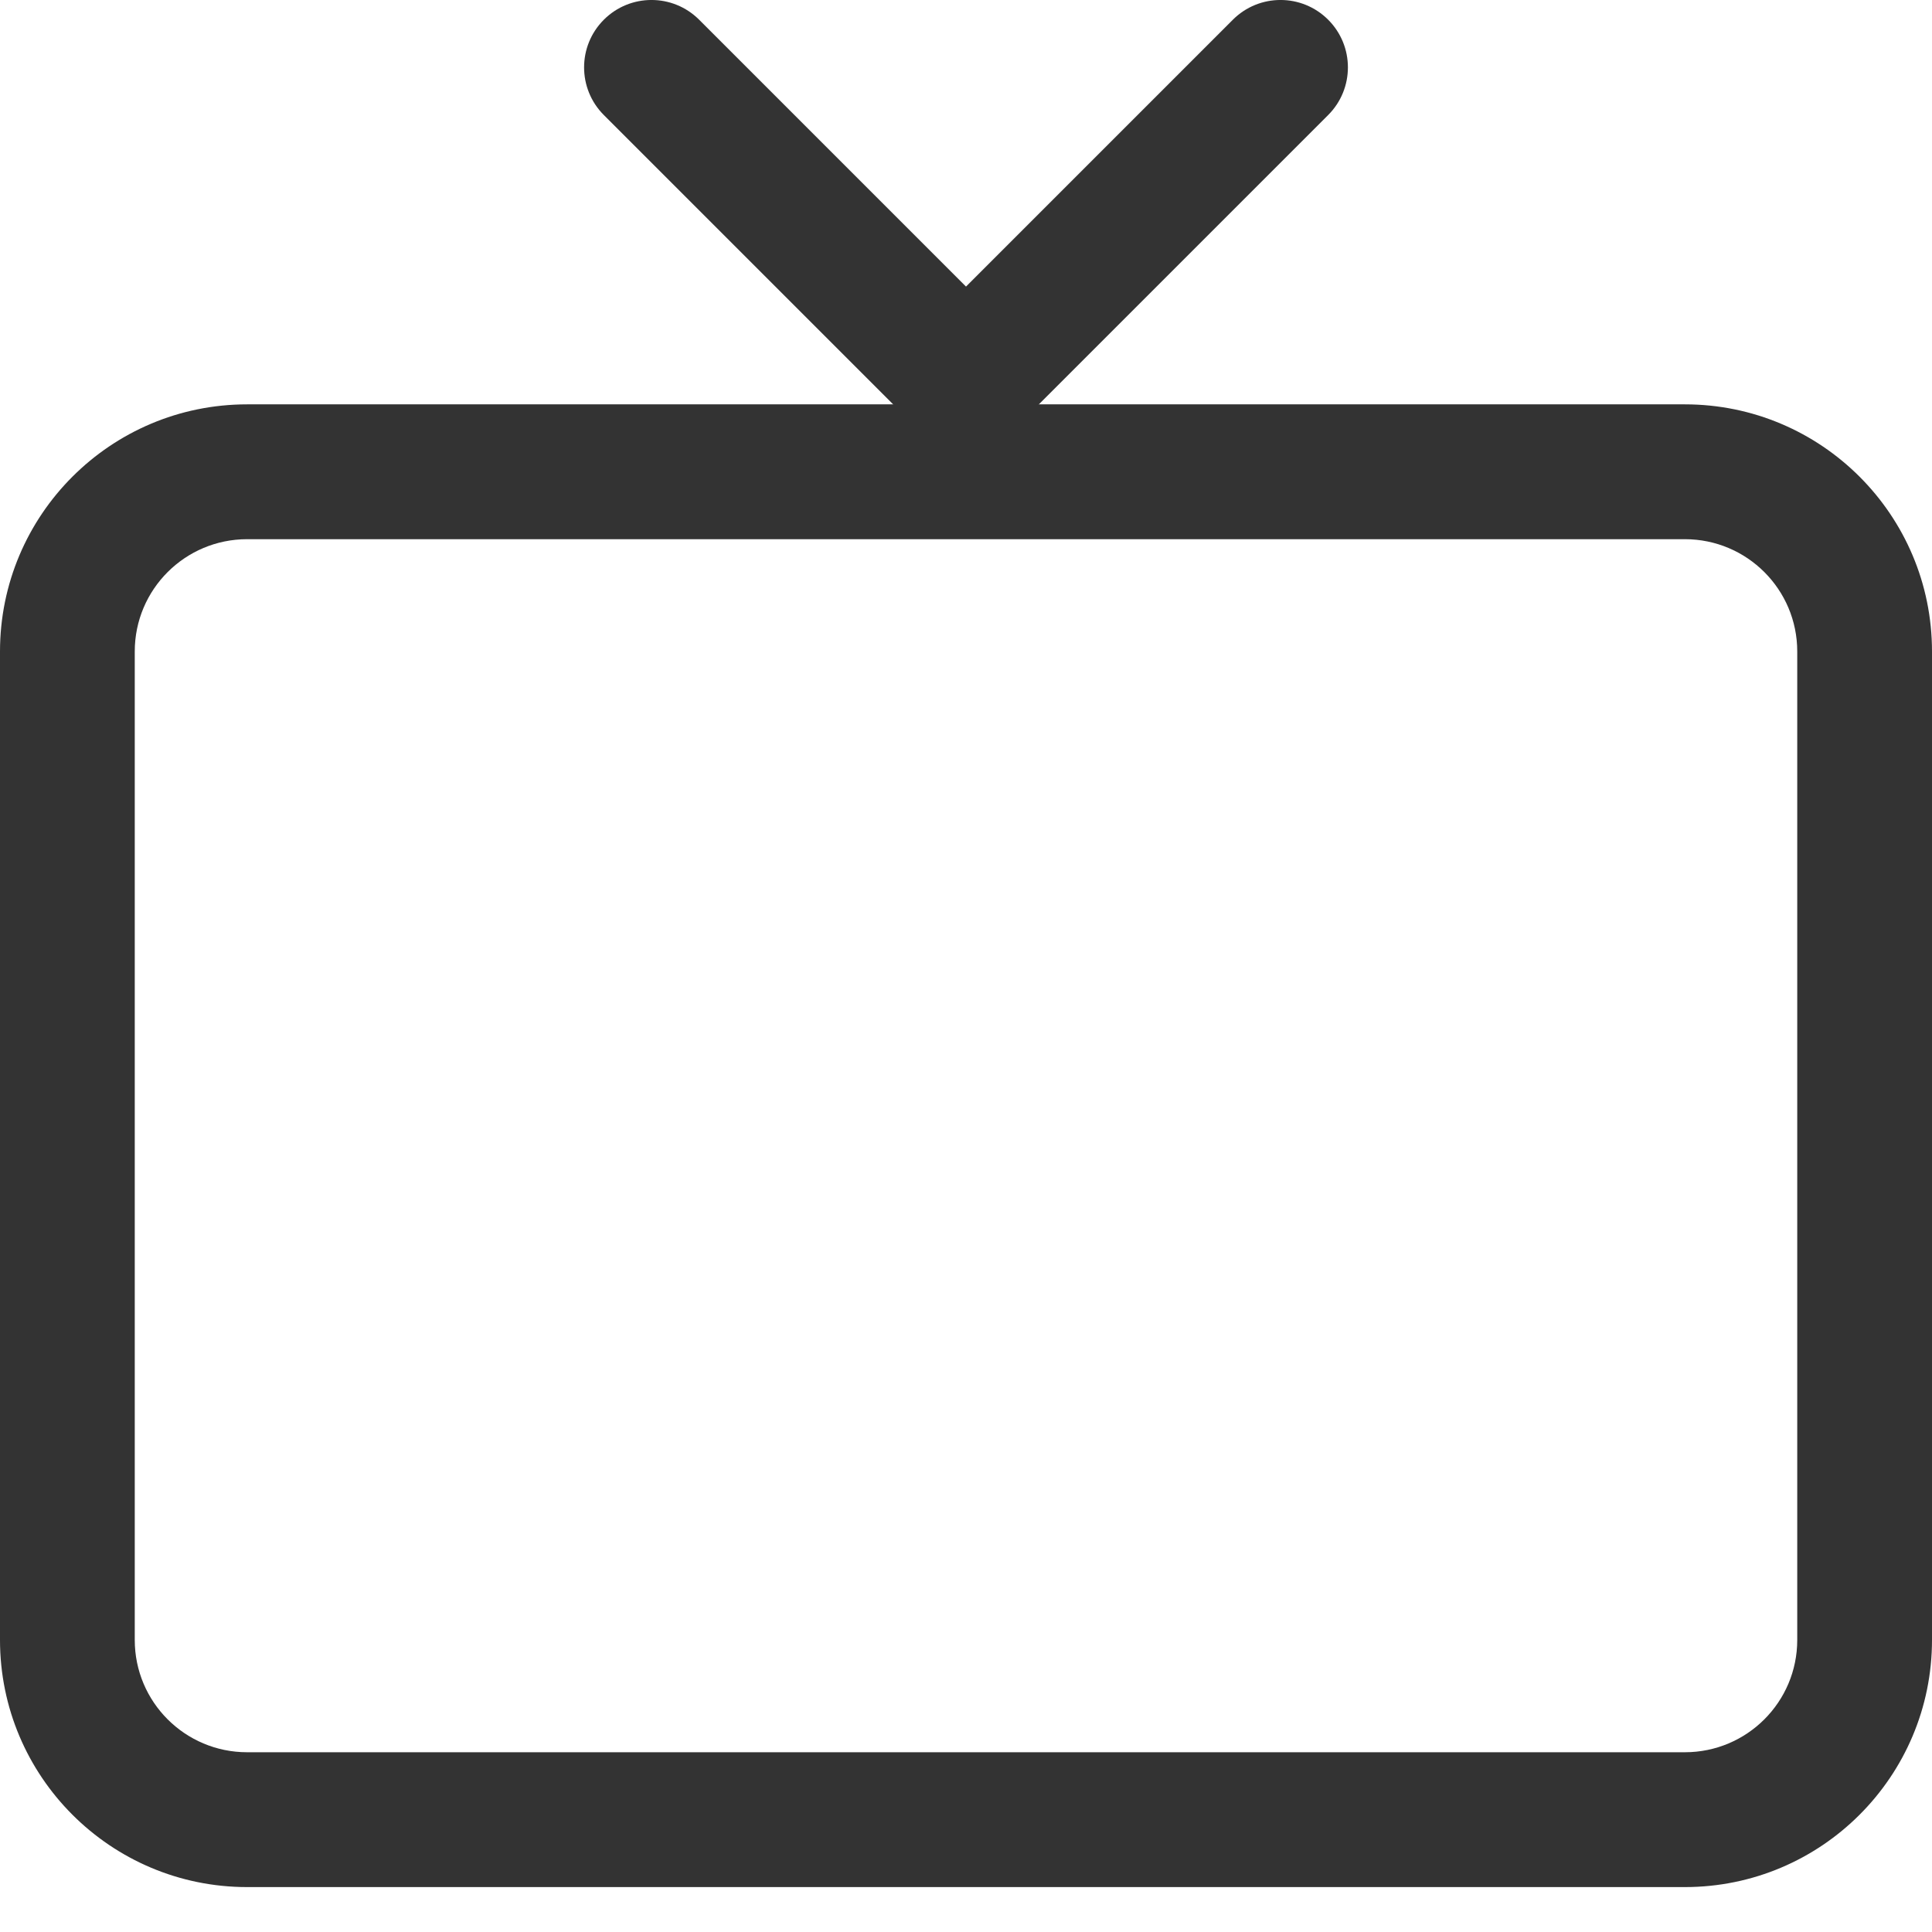
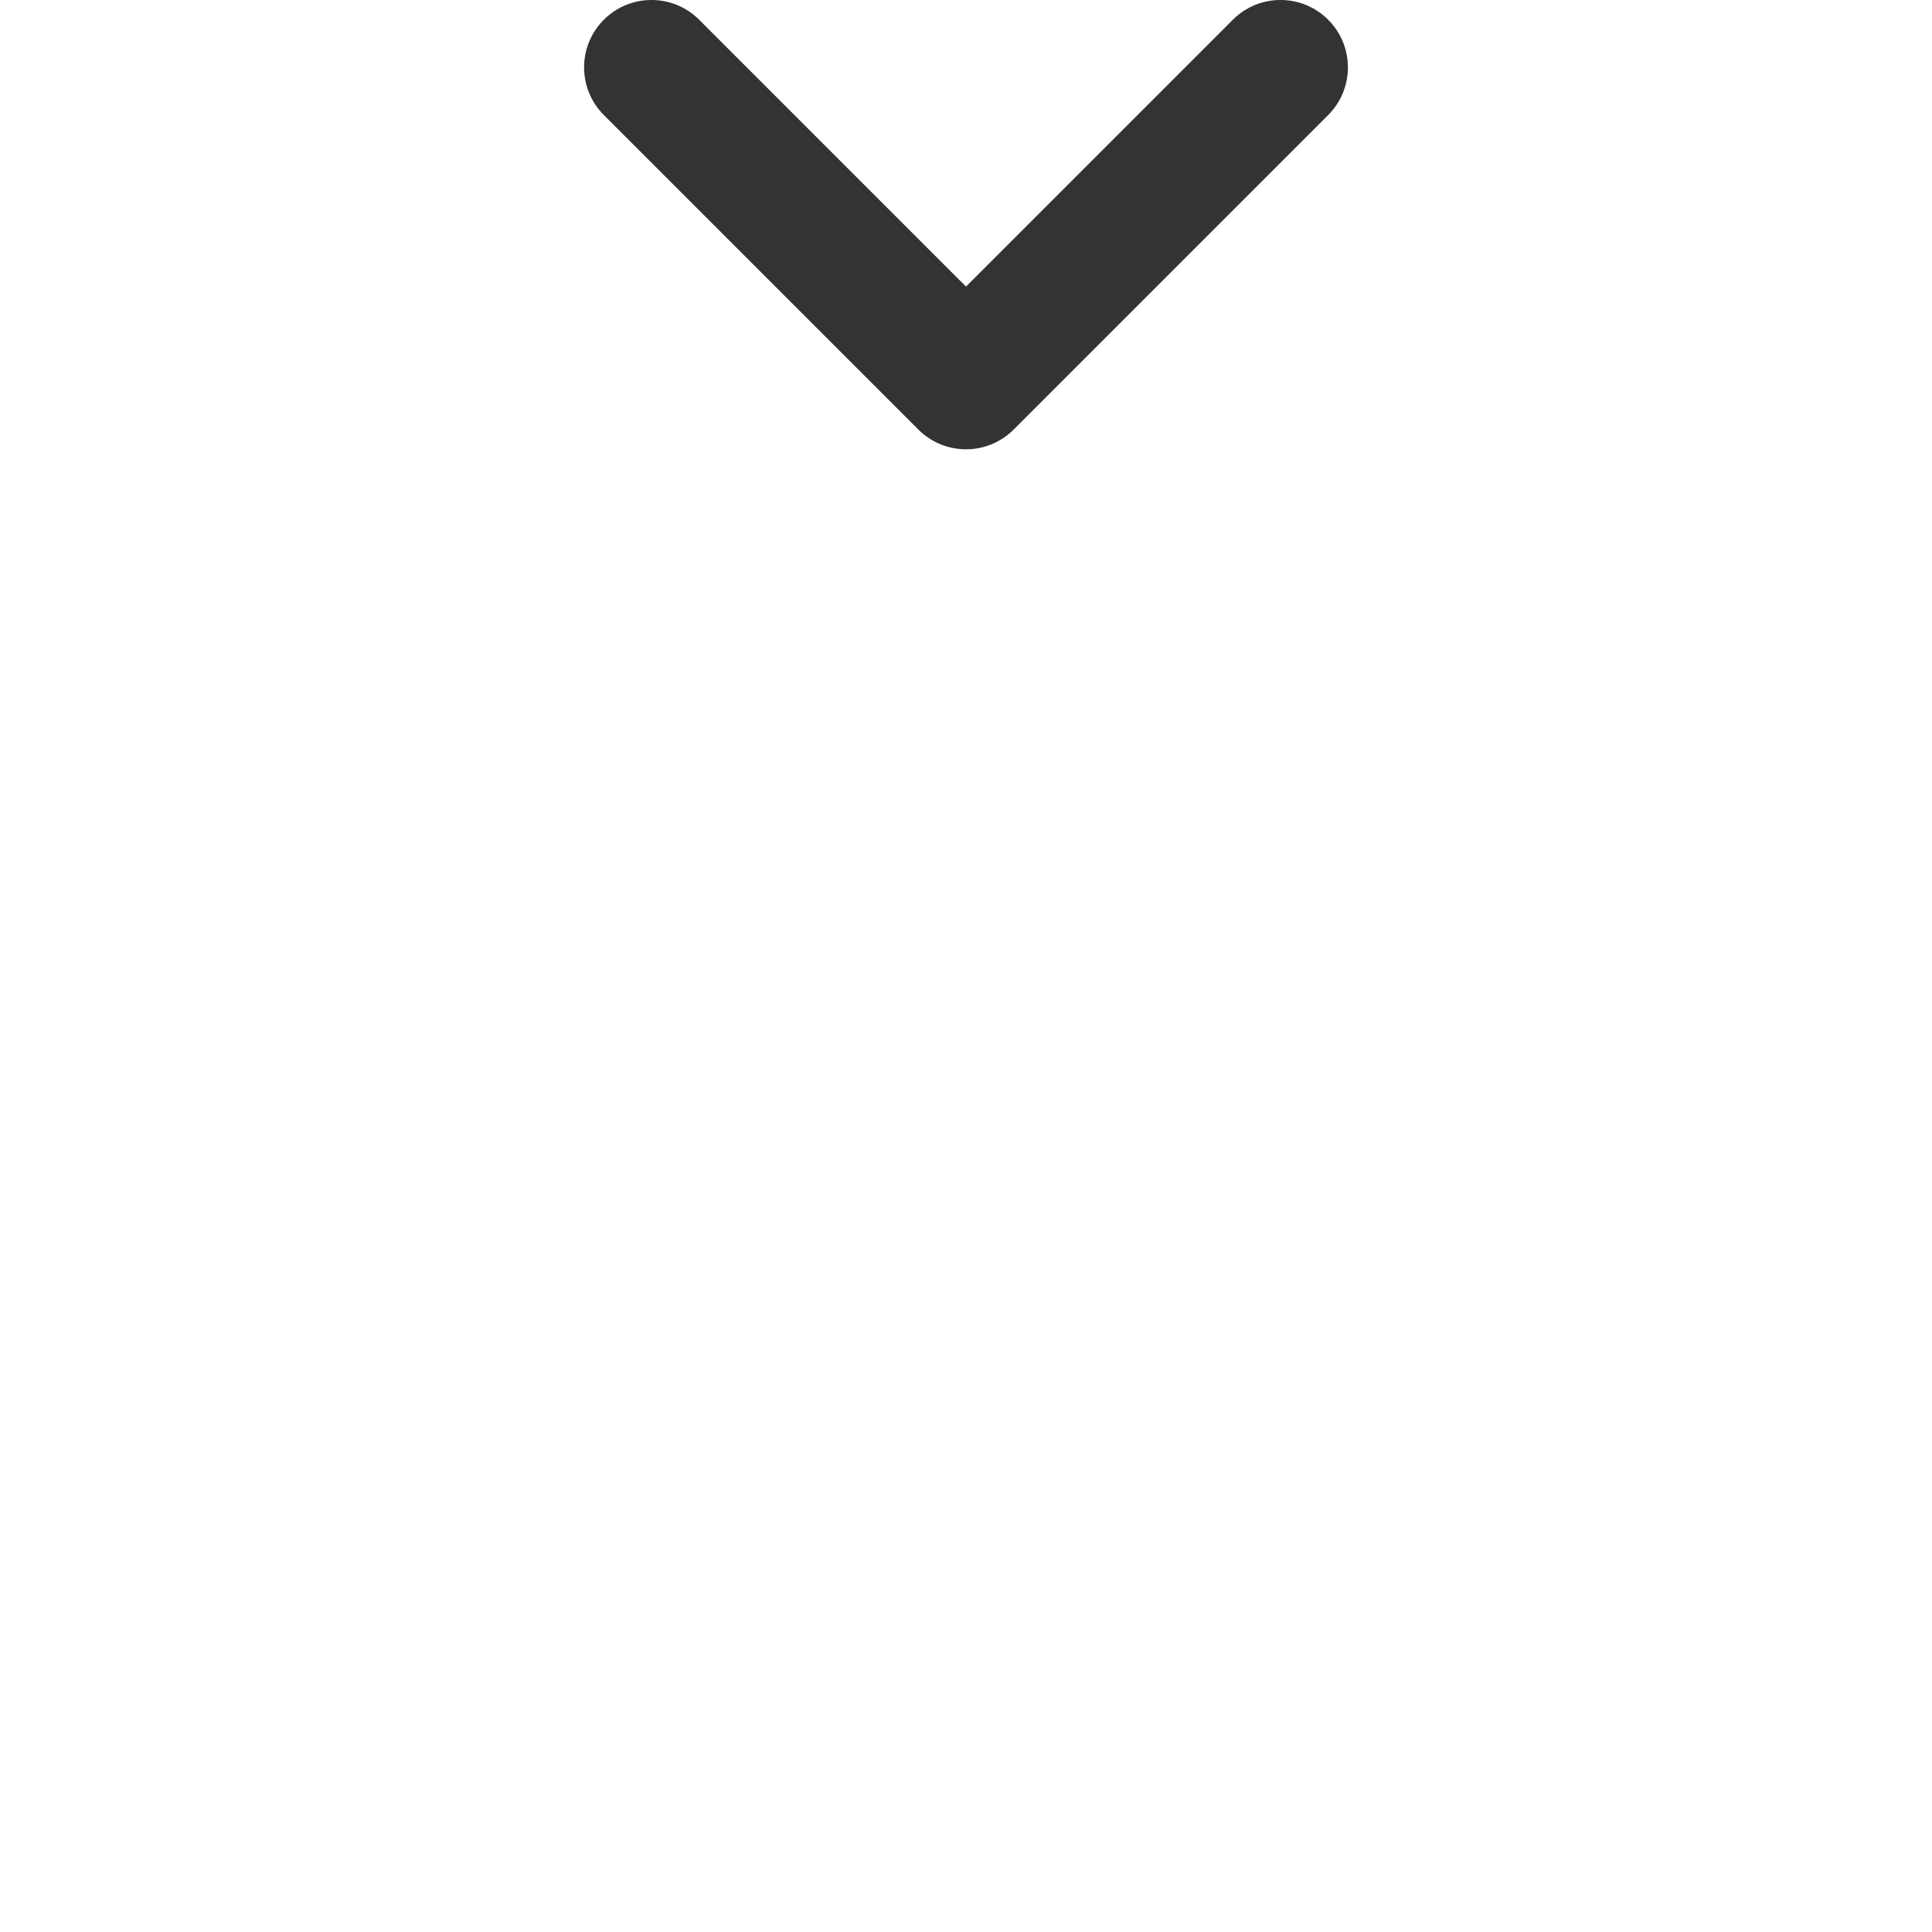
<svg xmlns="http://www.w3.org/2000/svg" width="24" height="24" viewBox="0 0 24 24" fill="none">
-   <path fill-rule="evenodd" clip-rule="evenodd" d="M3.07 6.698C2.299 6.698 1.674 7.322 1.674 8.093V20.372C1.674 21.143 2.299 21.767 3.07 21.767H20.93C21.701 21.767 22.326 21.143 22.326 20.372V8.093C22.326 7.322 21.701 6.698 20.93 6.698H3.07ZM0 8.093C0 6.398 1.374 5.023 3.07 5.023H20.93C22.626 5.023 24 6.398 24 8.093V20.372C24 22.067 22.626 23.442 20.93 23.442H3.07C1.374 23.442 0 22.067 0 20.372V8.093Z" fill="#333333" />
  <path fill-rule="evenodd" clip-rule="evenodd" d="M7.501 0.245C7.828 -0.082 8.358 -0.082 8.685 0.245L12 3.56L15.315 0.245C15.642 -0.082 16.172 -0.082 16.499 0.245C16.826 0.572 16.826 1.102 16.499 1.429L12.592 5.336C12.265 5.663 11.735 5.663 11.408 5.336L7.501 1.429C7.174 1.102 7.174 0.572 7.501 0.245Z" fill="#333333" />
</svg>